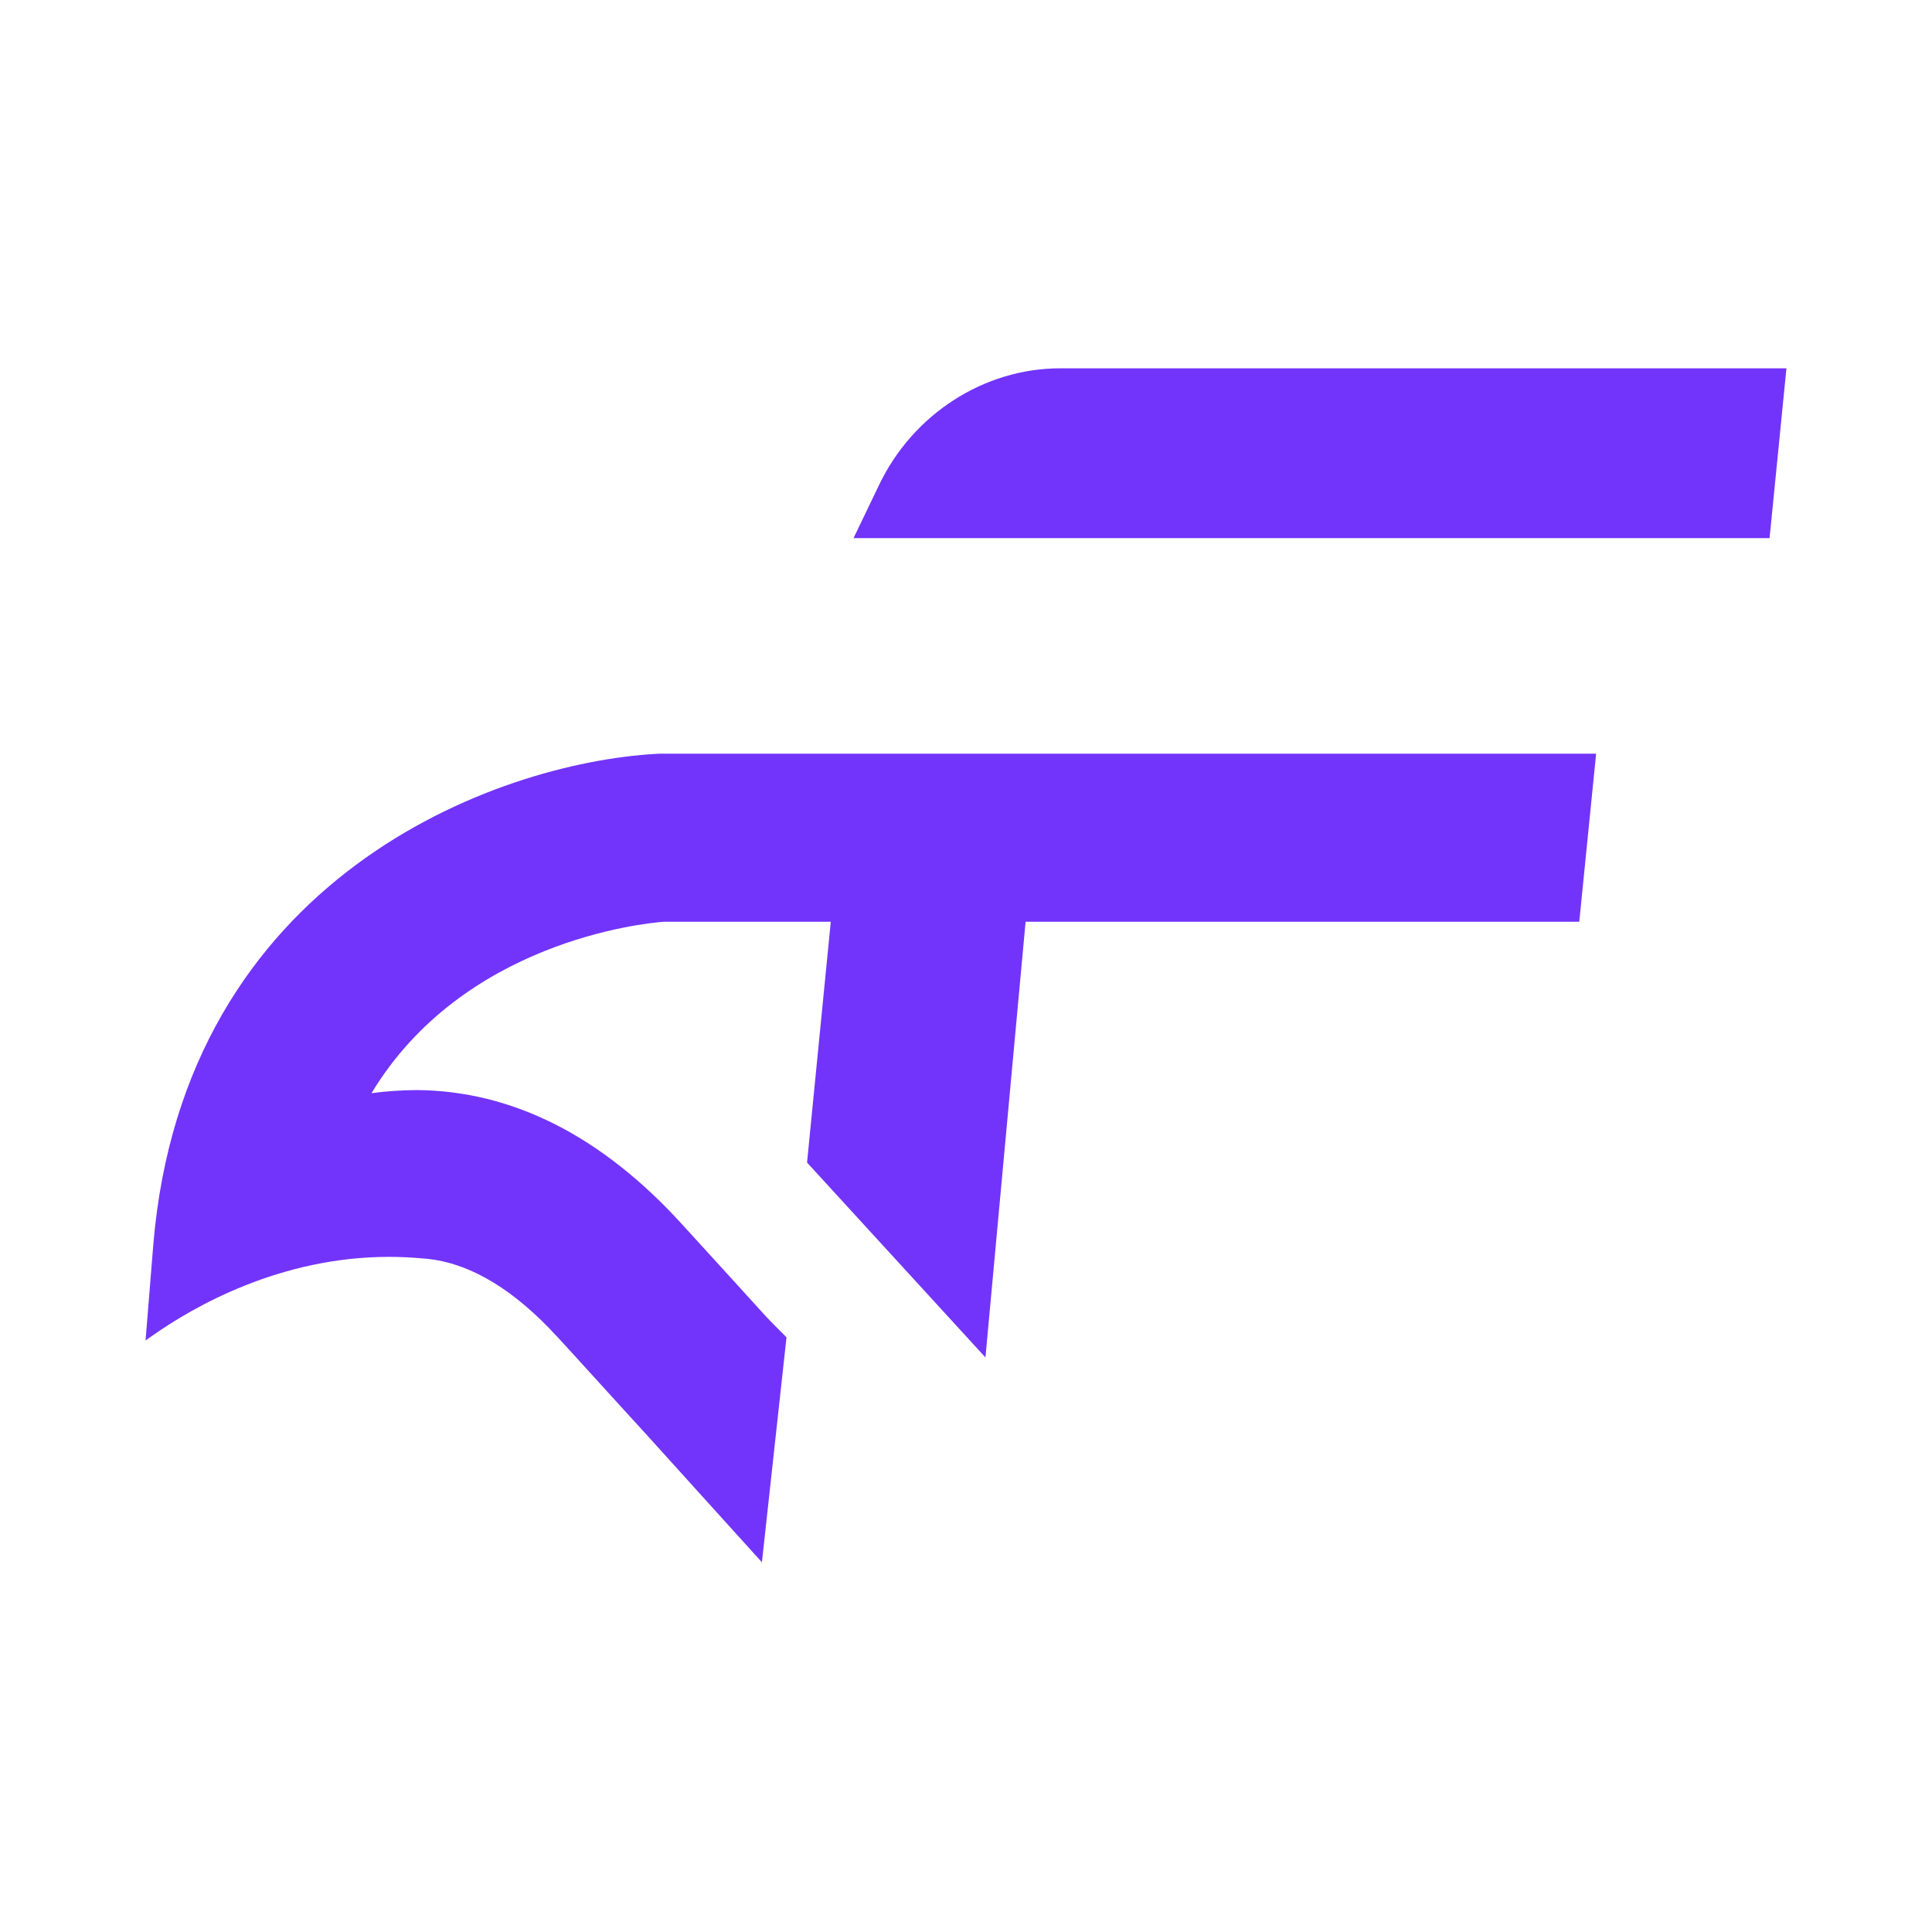
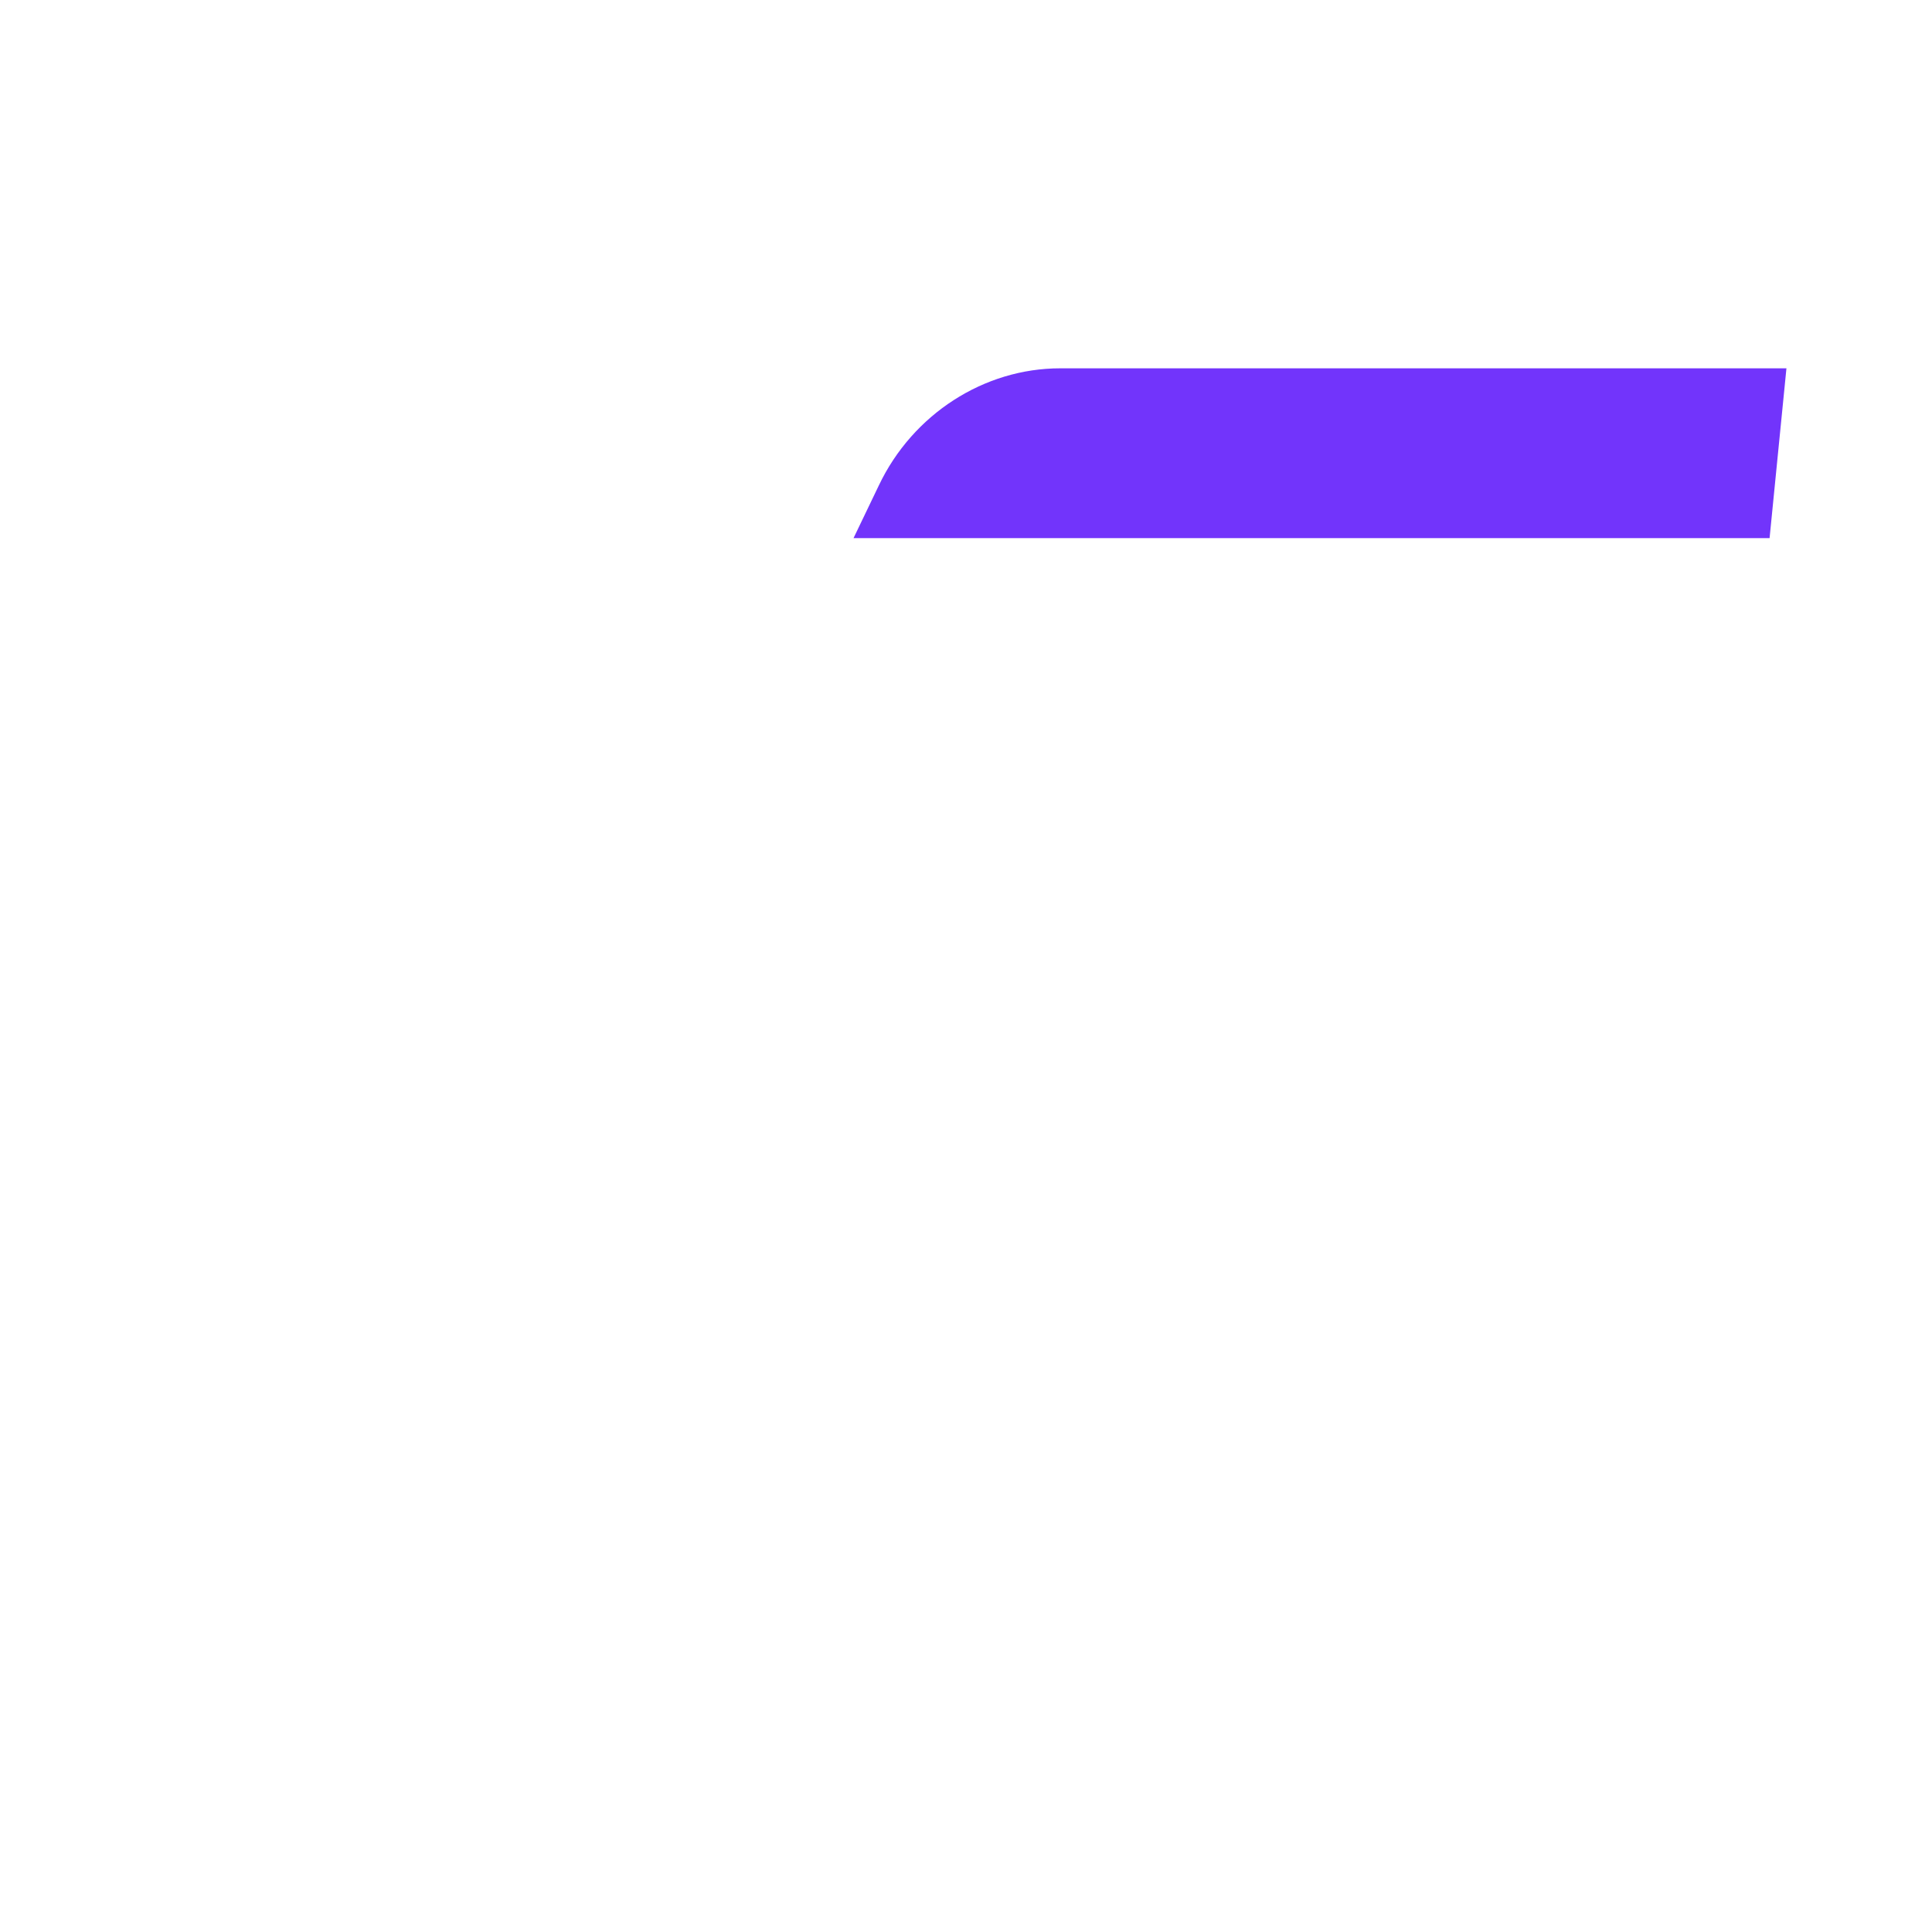
<svg xmlns="http://www.w3.org/2000/svg" viewBox="0 0 876 876" fill="none" class="h-12">
  <path d="M480.736 167C446.115 167 413.834 187.834 398.495 220.073L387 244H802.354L810 167H480.736Z" fill="#7234FB" />
-   <path d="M297.409 341.824C224.646 345.932 83.376 397.747 69.498 564.461L66 607.782L68.97 605.7C87.938 592.321 127.132 569.883 176.375 569.883C181.316 569.883 186.312 570.114 191.521 570.586C192.678 570.67 193.899 570.762 195.158 570.947C214.144 573.316 233.565 585.224 252.857 606.329L256.345 610.104C266.301 621.087 276.146 631.867 285.852 642.516L293.143 650.492L316.386 676.214C326.508 687.41 336.242 698.189 345.467 708.358L356.616 606.336L350.498 600.217L347.41 597.012C341.812 590.84 336.122 584.558 330.32 578.21C323.325 570.54 316.238 562.768 309.058 554.903C272.63 514.95 232.196 494.548 188.847 494.252C181.381 494.335 174.672 494.807 168.445 495.668C209.916 426.93 291.626 418.658 300.804 417.945H376.689L365.926 527.118L446.818 615.478L465.022 417.945H716.062L723.71 341.722H299.463L297.409 341.824Z" fill="#7234FB" />
</svg>